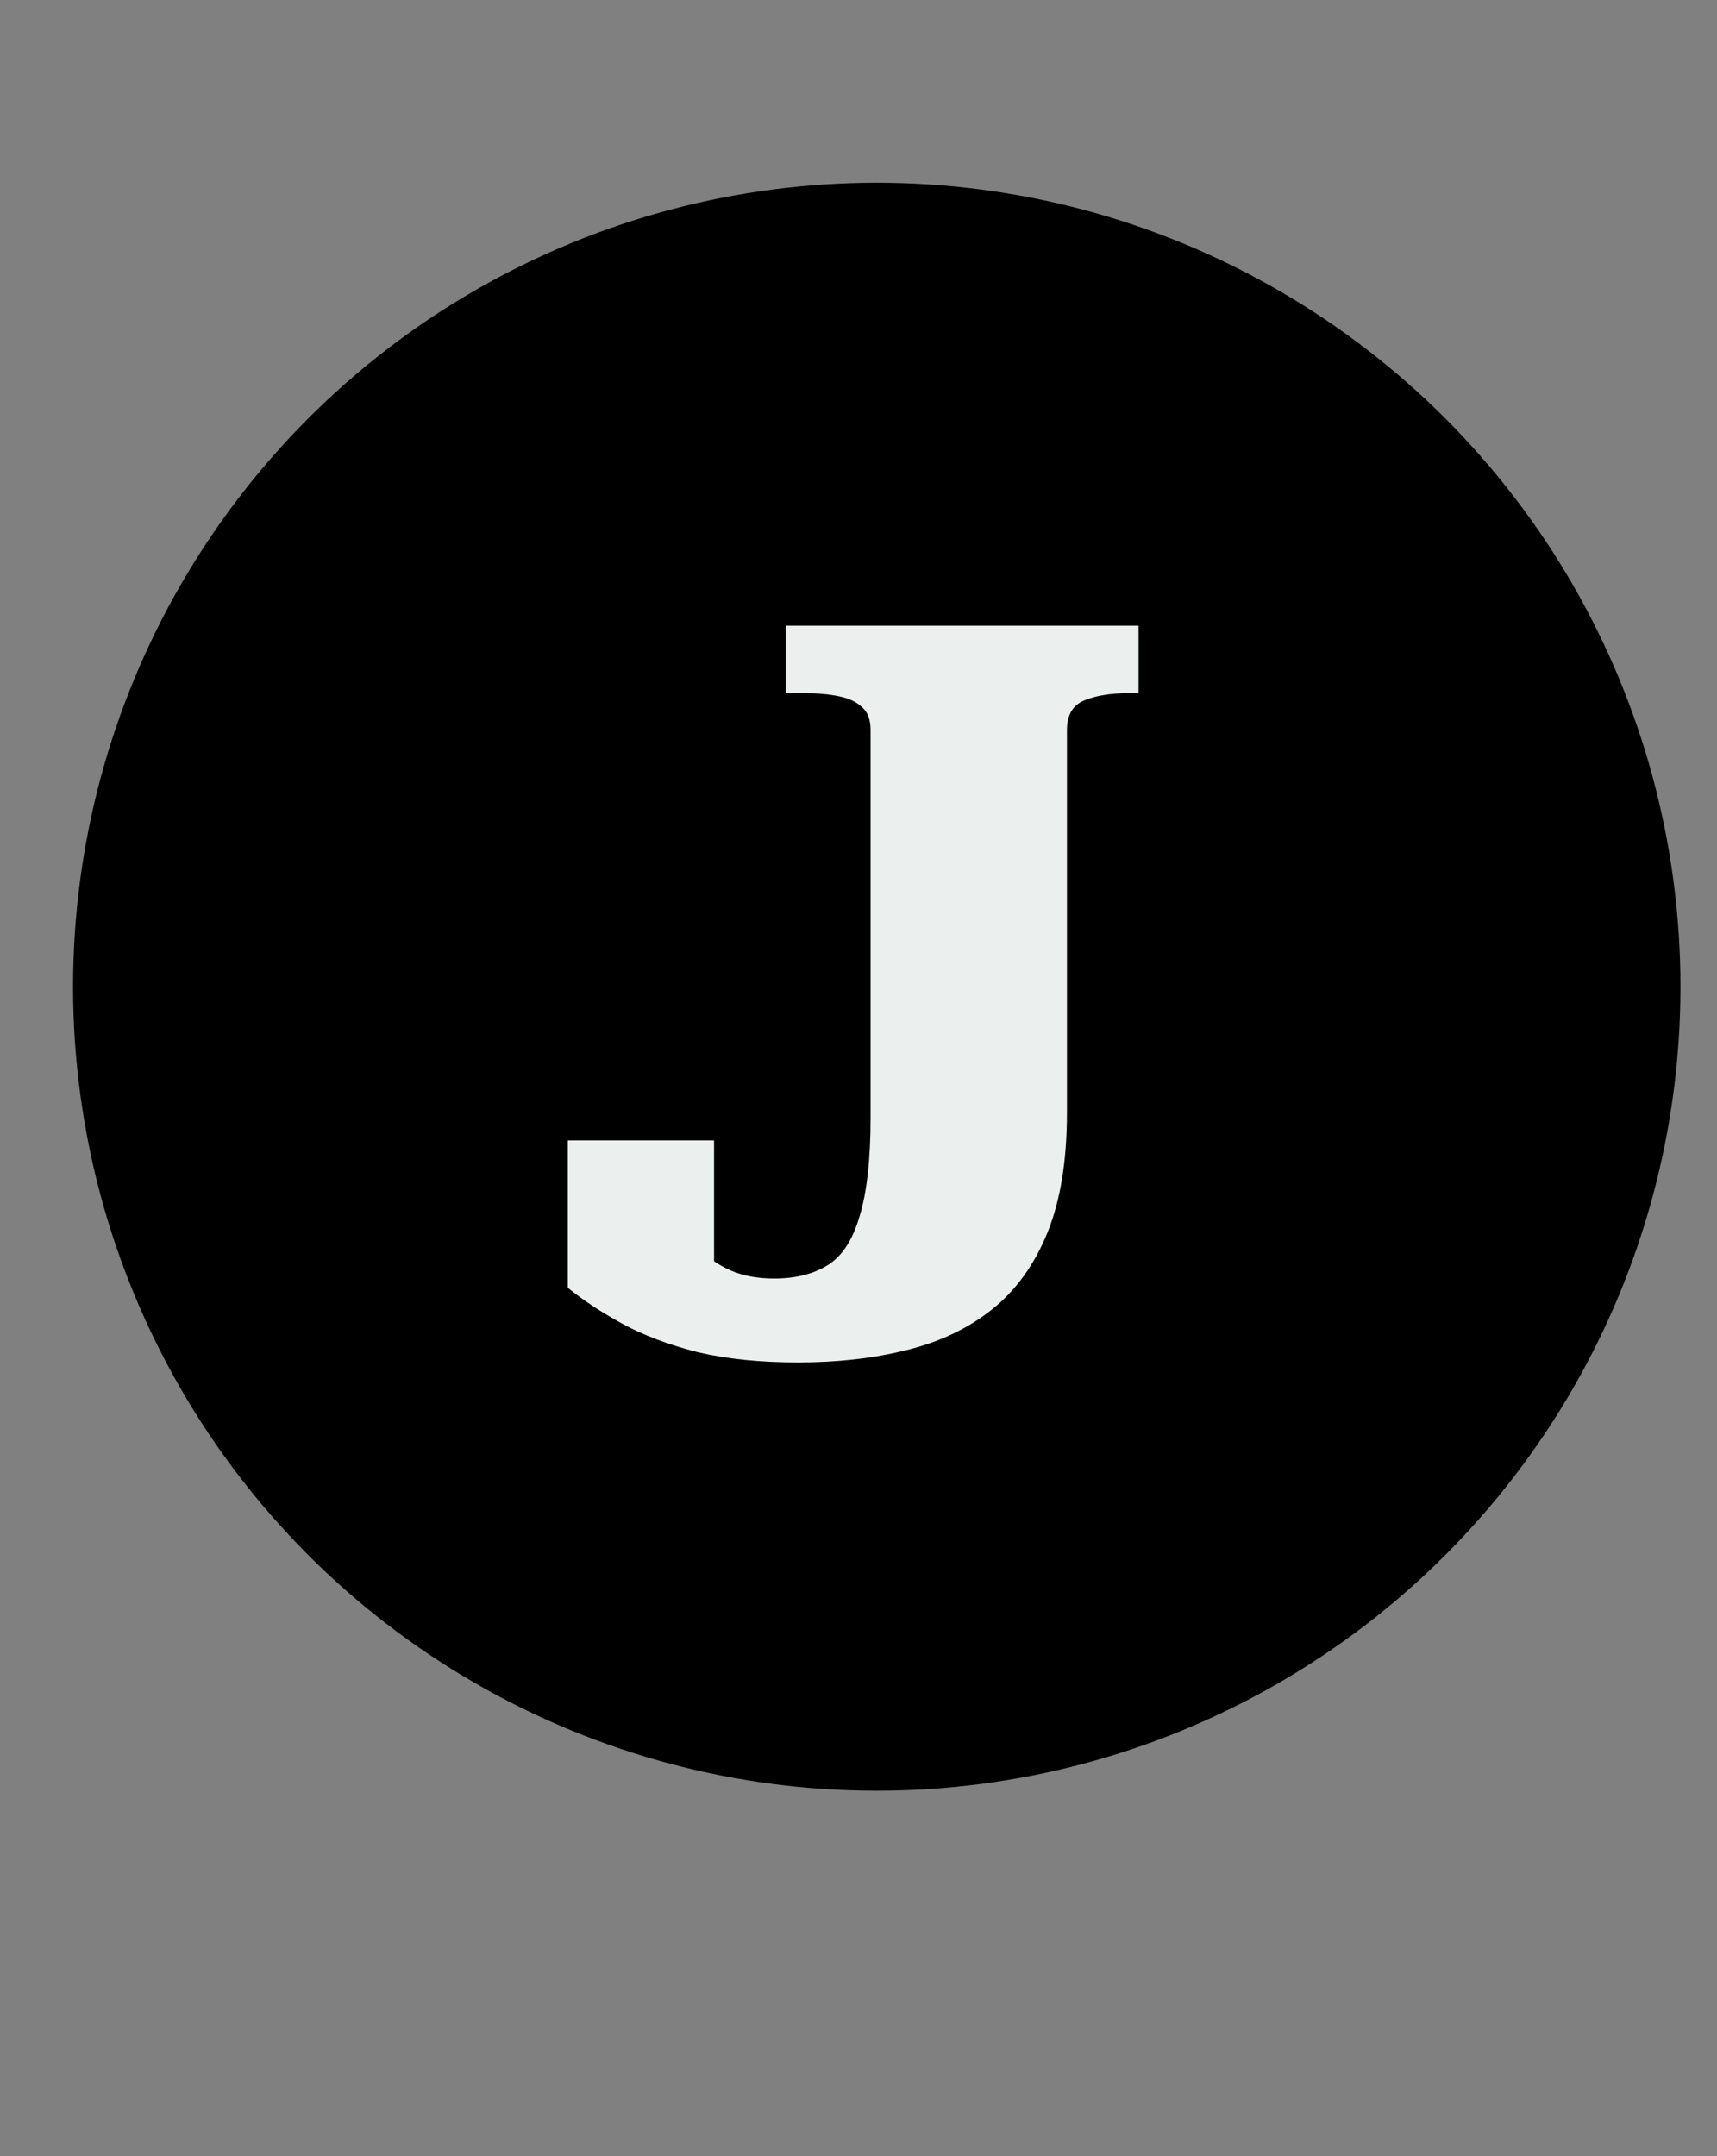
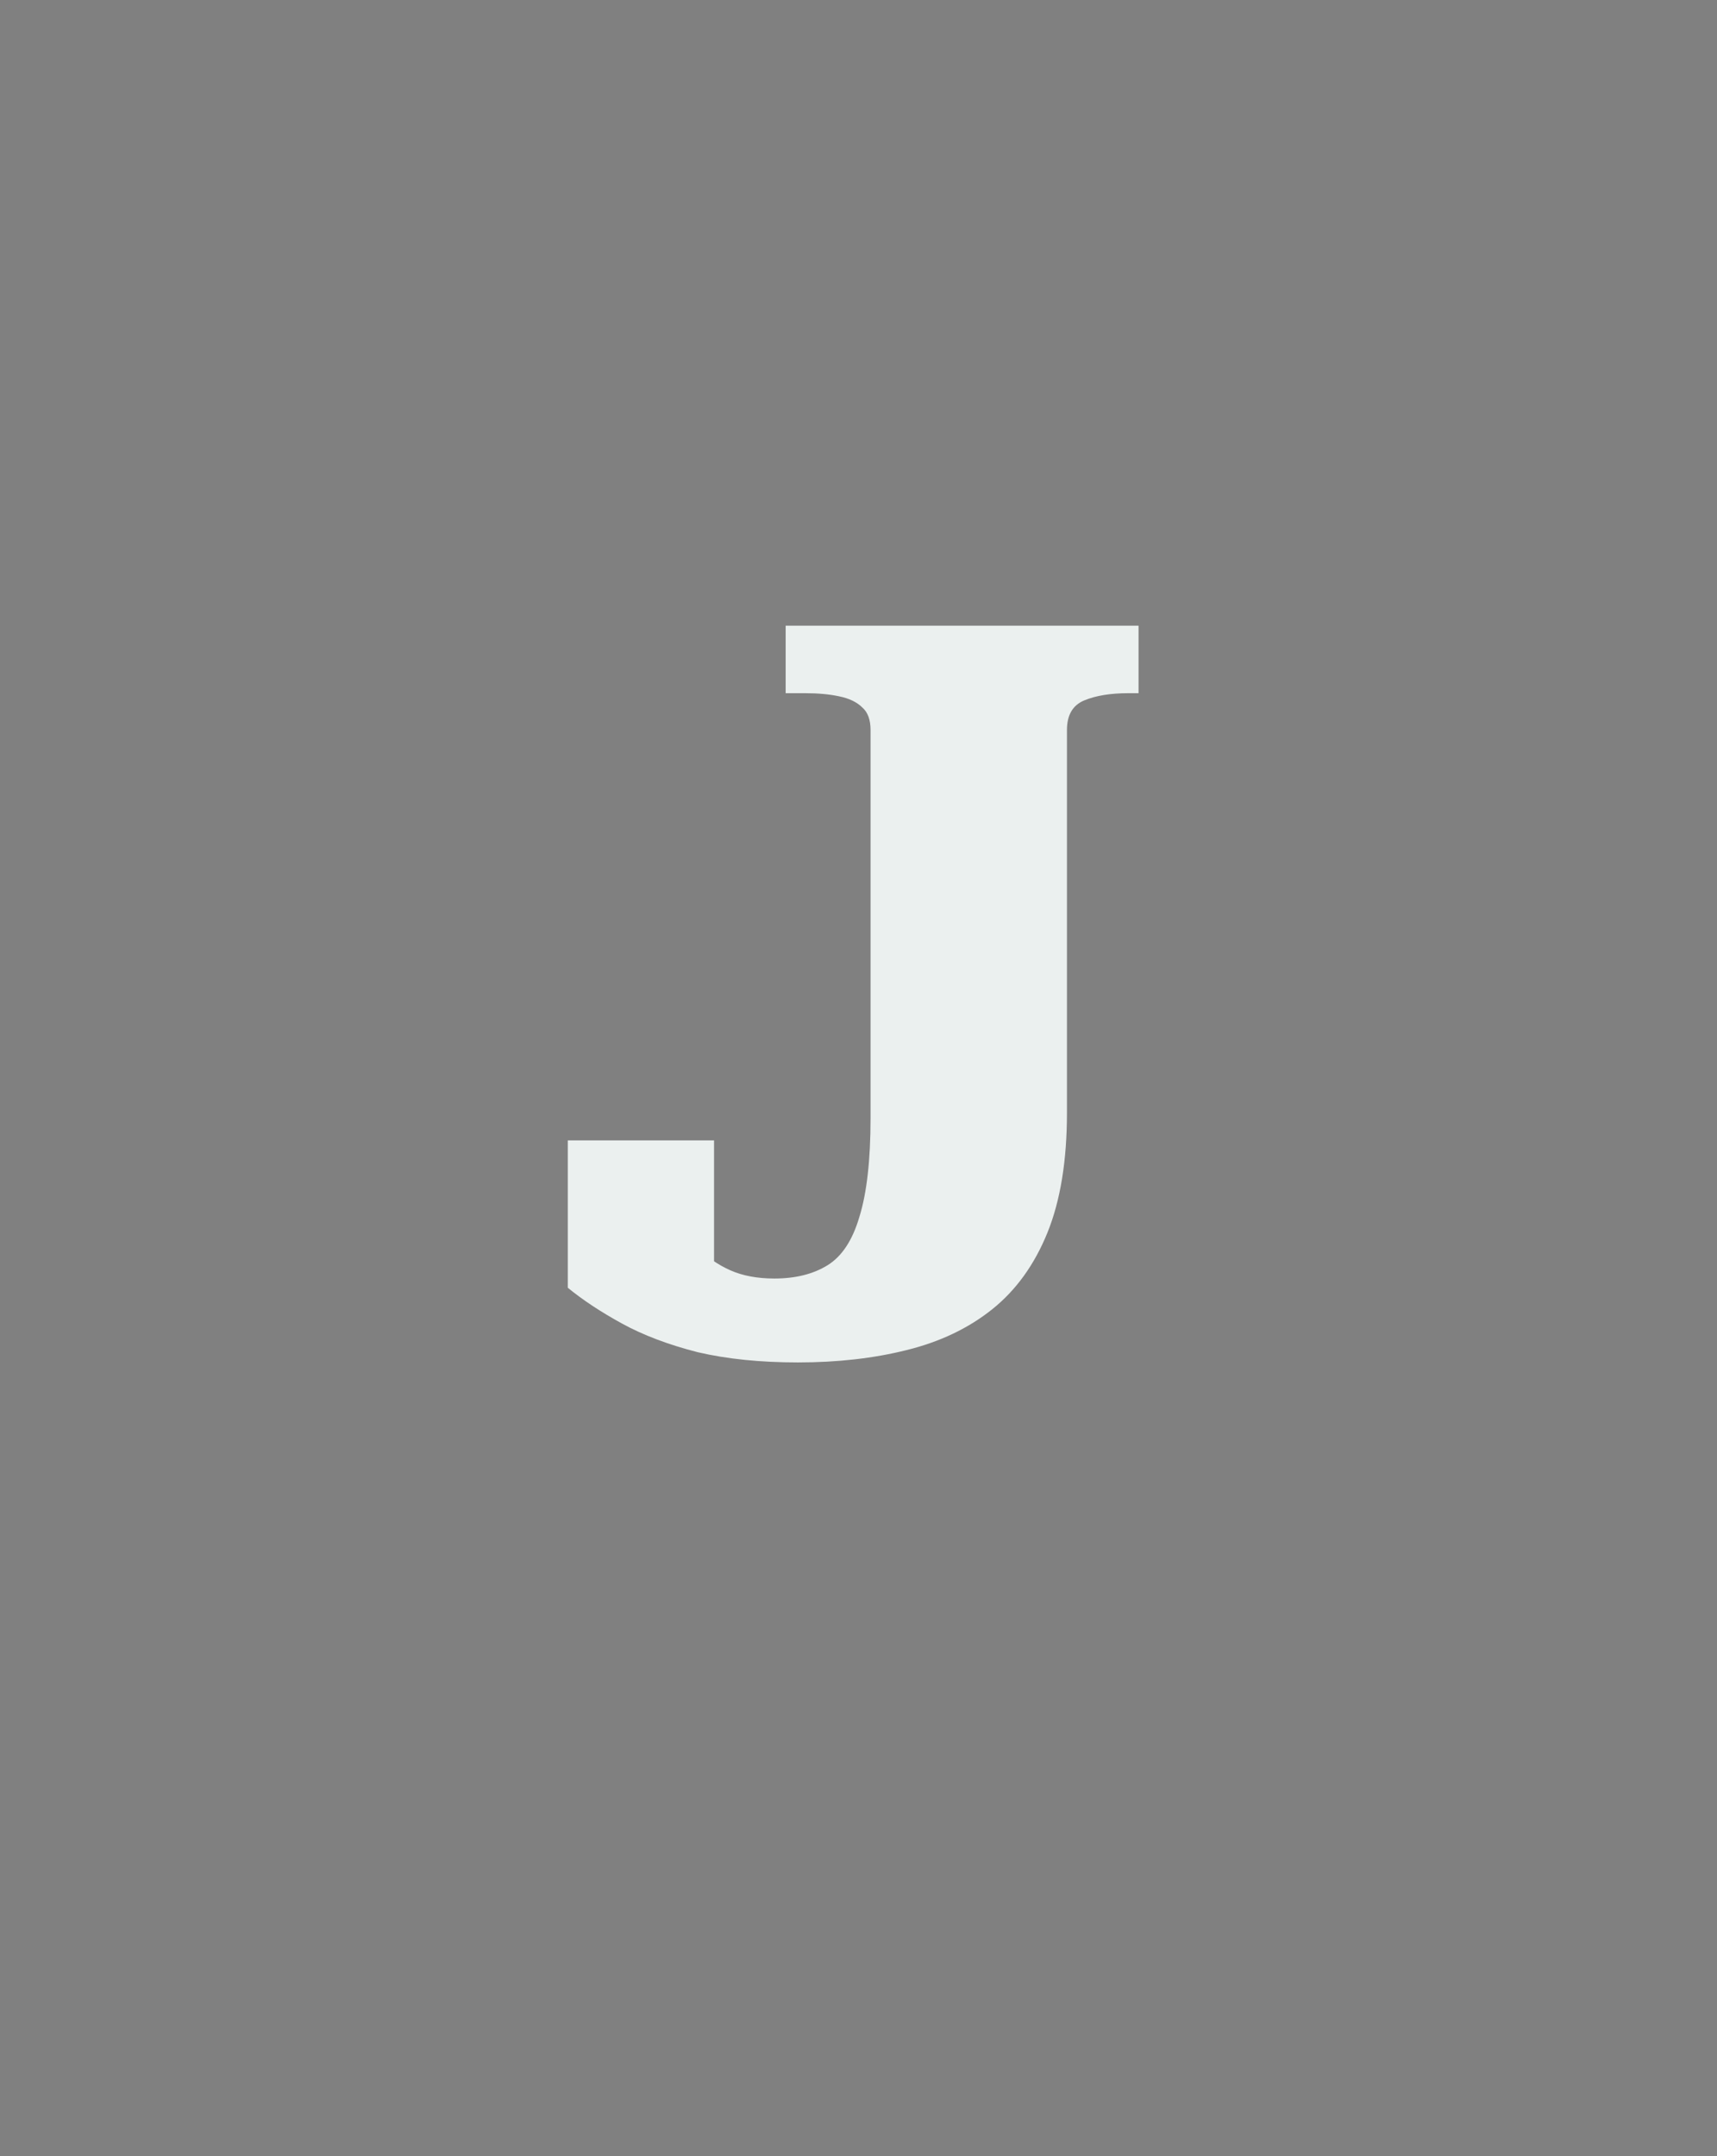
<svg xmlns="http://www.w3.org/2000/svg" width="47" height="59" viewBox="0 0 47 59" fill="none">
  <rect x="0" y="0" width="47" height="59" fill="#808080" stroke="none" />
-   <circle cx="24" cy="27" r="22" fill="black" />
  <path d="M21.506 17.12H31.166V18.968H30.886C30.4 18.968 29.999 19.033 29.682 19.164C29.364 19.295 29.206 19.565 29.206 19.976V30.448C29.206 31.755 29.028 32.847 28.674 33.724C28.319 34.601 27.815 35.301 27.162 35.824C26.508 36.347 25.724 36.72 24.81 36.944C23.914 37.168 22.924 37.28 21.842 37.28C20.815 37.28 19.9 37.187 19.098 37C18.295 36.795 17.604 36.533 17.026 36.216C16.447 35.899 15.952 35.572 15.542 35.236V31.204H19.546V35.012C19.191 34.919 18.892 34.788 18.65 34.62C18.426 34.433 18.258 34.247 18.146 34.06C18.052 33.855 18.024 33.687 18.062 33.556C18.118 33.425 18.239 33.369 18.426 33.388C18.612 33.631 18.836 33.883 19.098 34.144C19.359 34.405 19.658 34.611 19.994 34.76C20.33 34.909 20.731 34.984 21.198 34.984C21.776 34.984 22.262 34.863 22.654 34.62C23.046 34.377 23.335 33.939 23.522 33.304C23.727 32.651 23.83 31.745 23.83 30.588V19.976C23.83 19.696 23.755 19.491 23.606 19.36C23.456 19.211 23.242 19.108 22.962 19.052C22.7 18.996 22.392 18.968 22.038 18.968H21.506V17.12Z" fill="#EBF0EF" />
</svg>